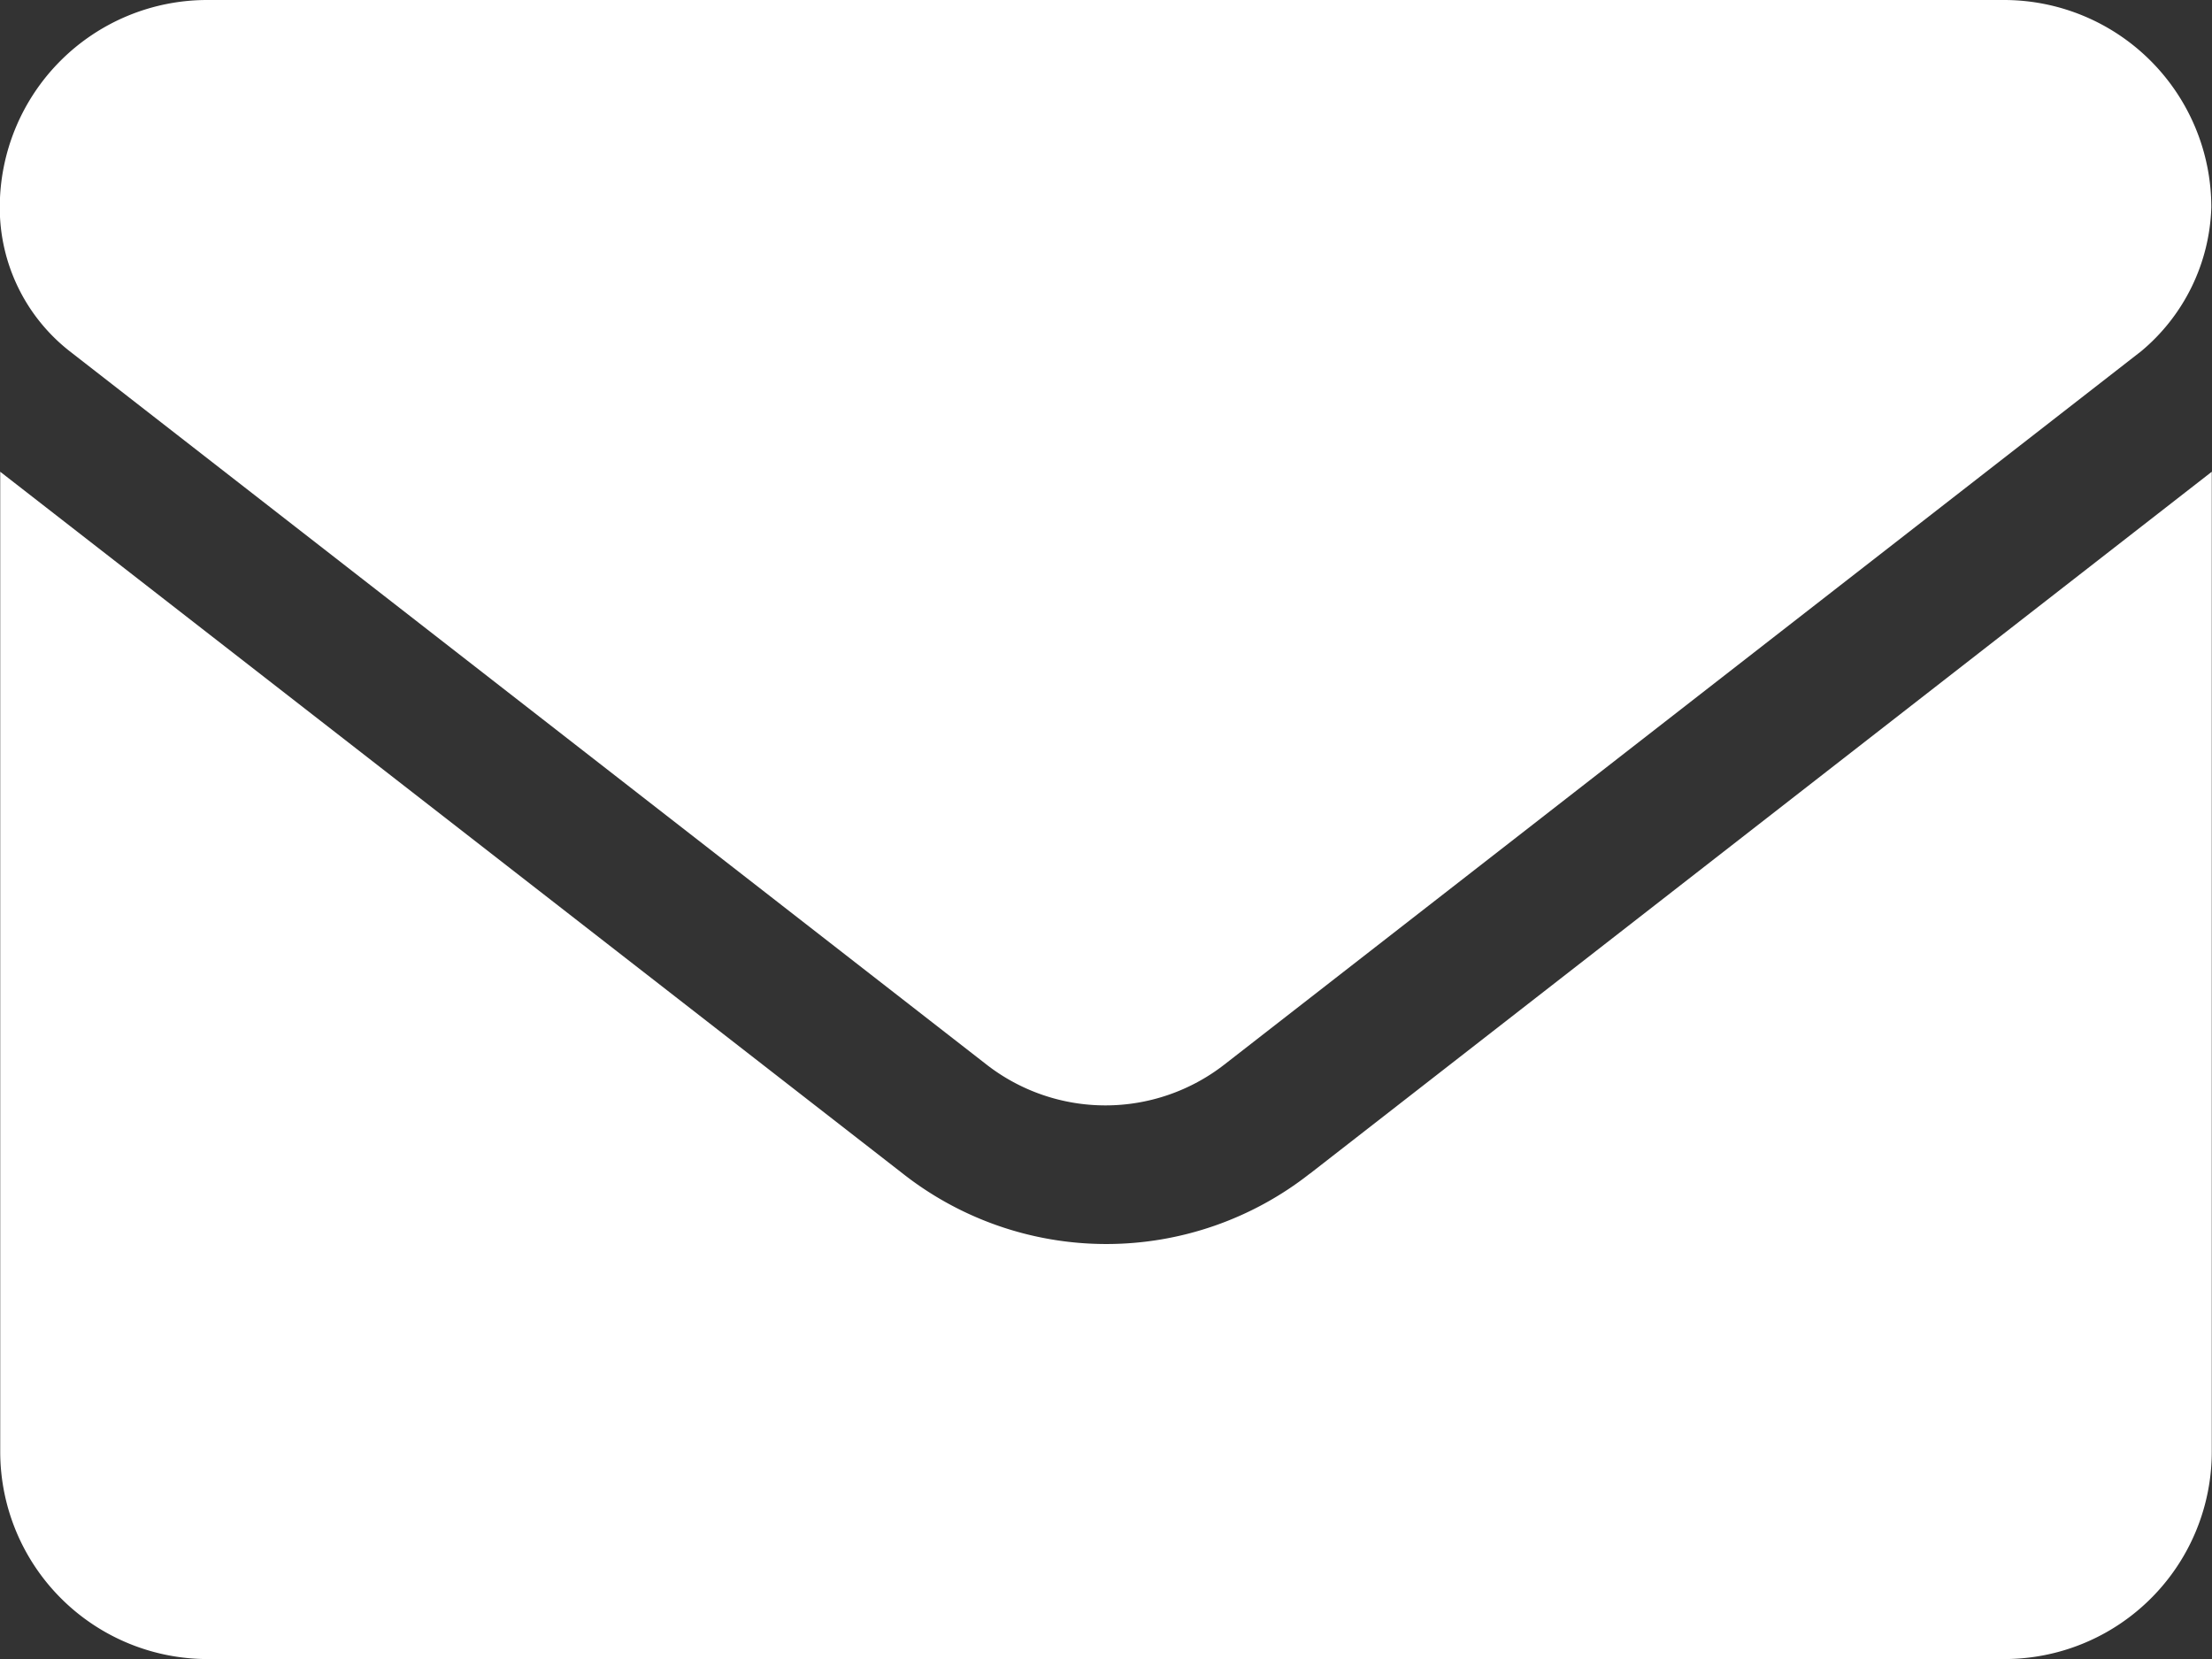
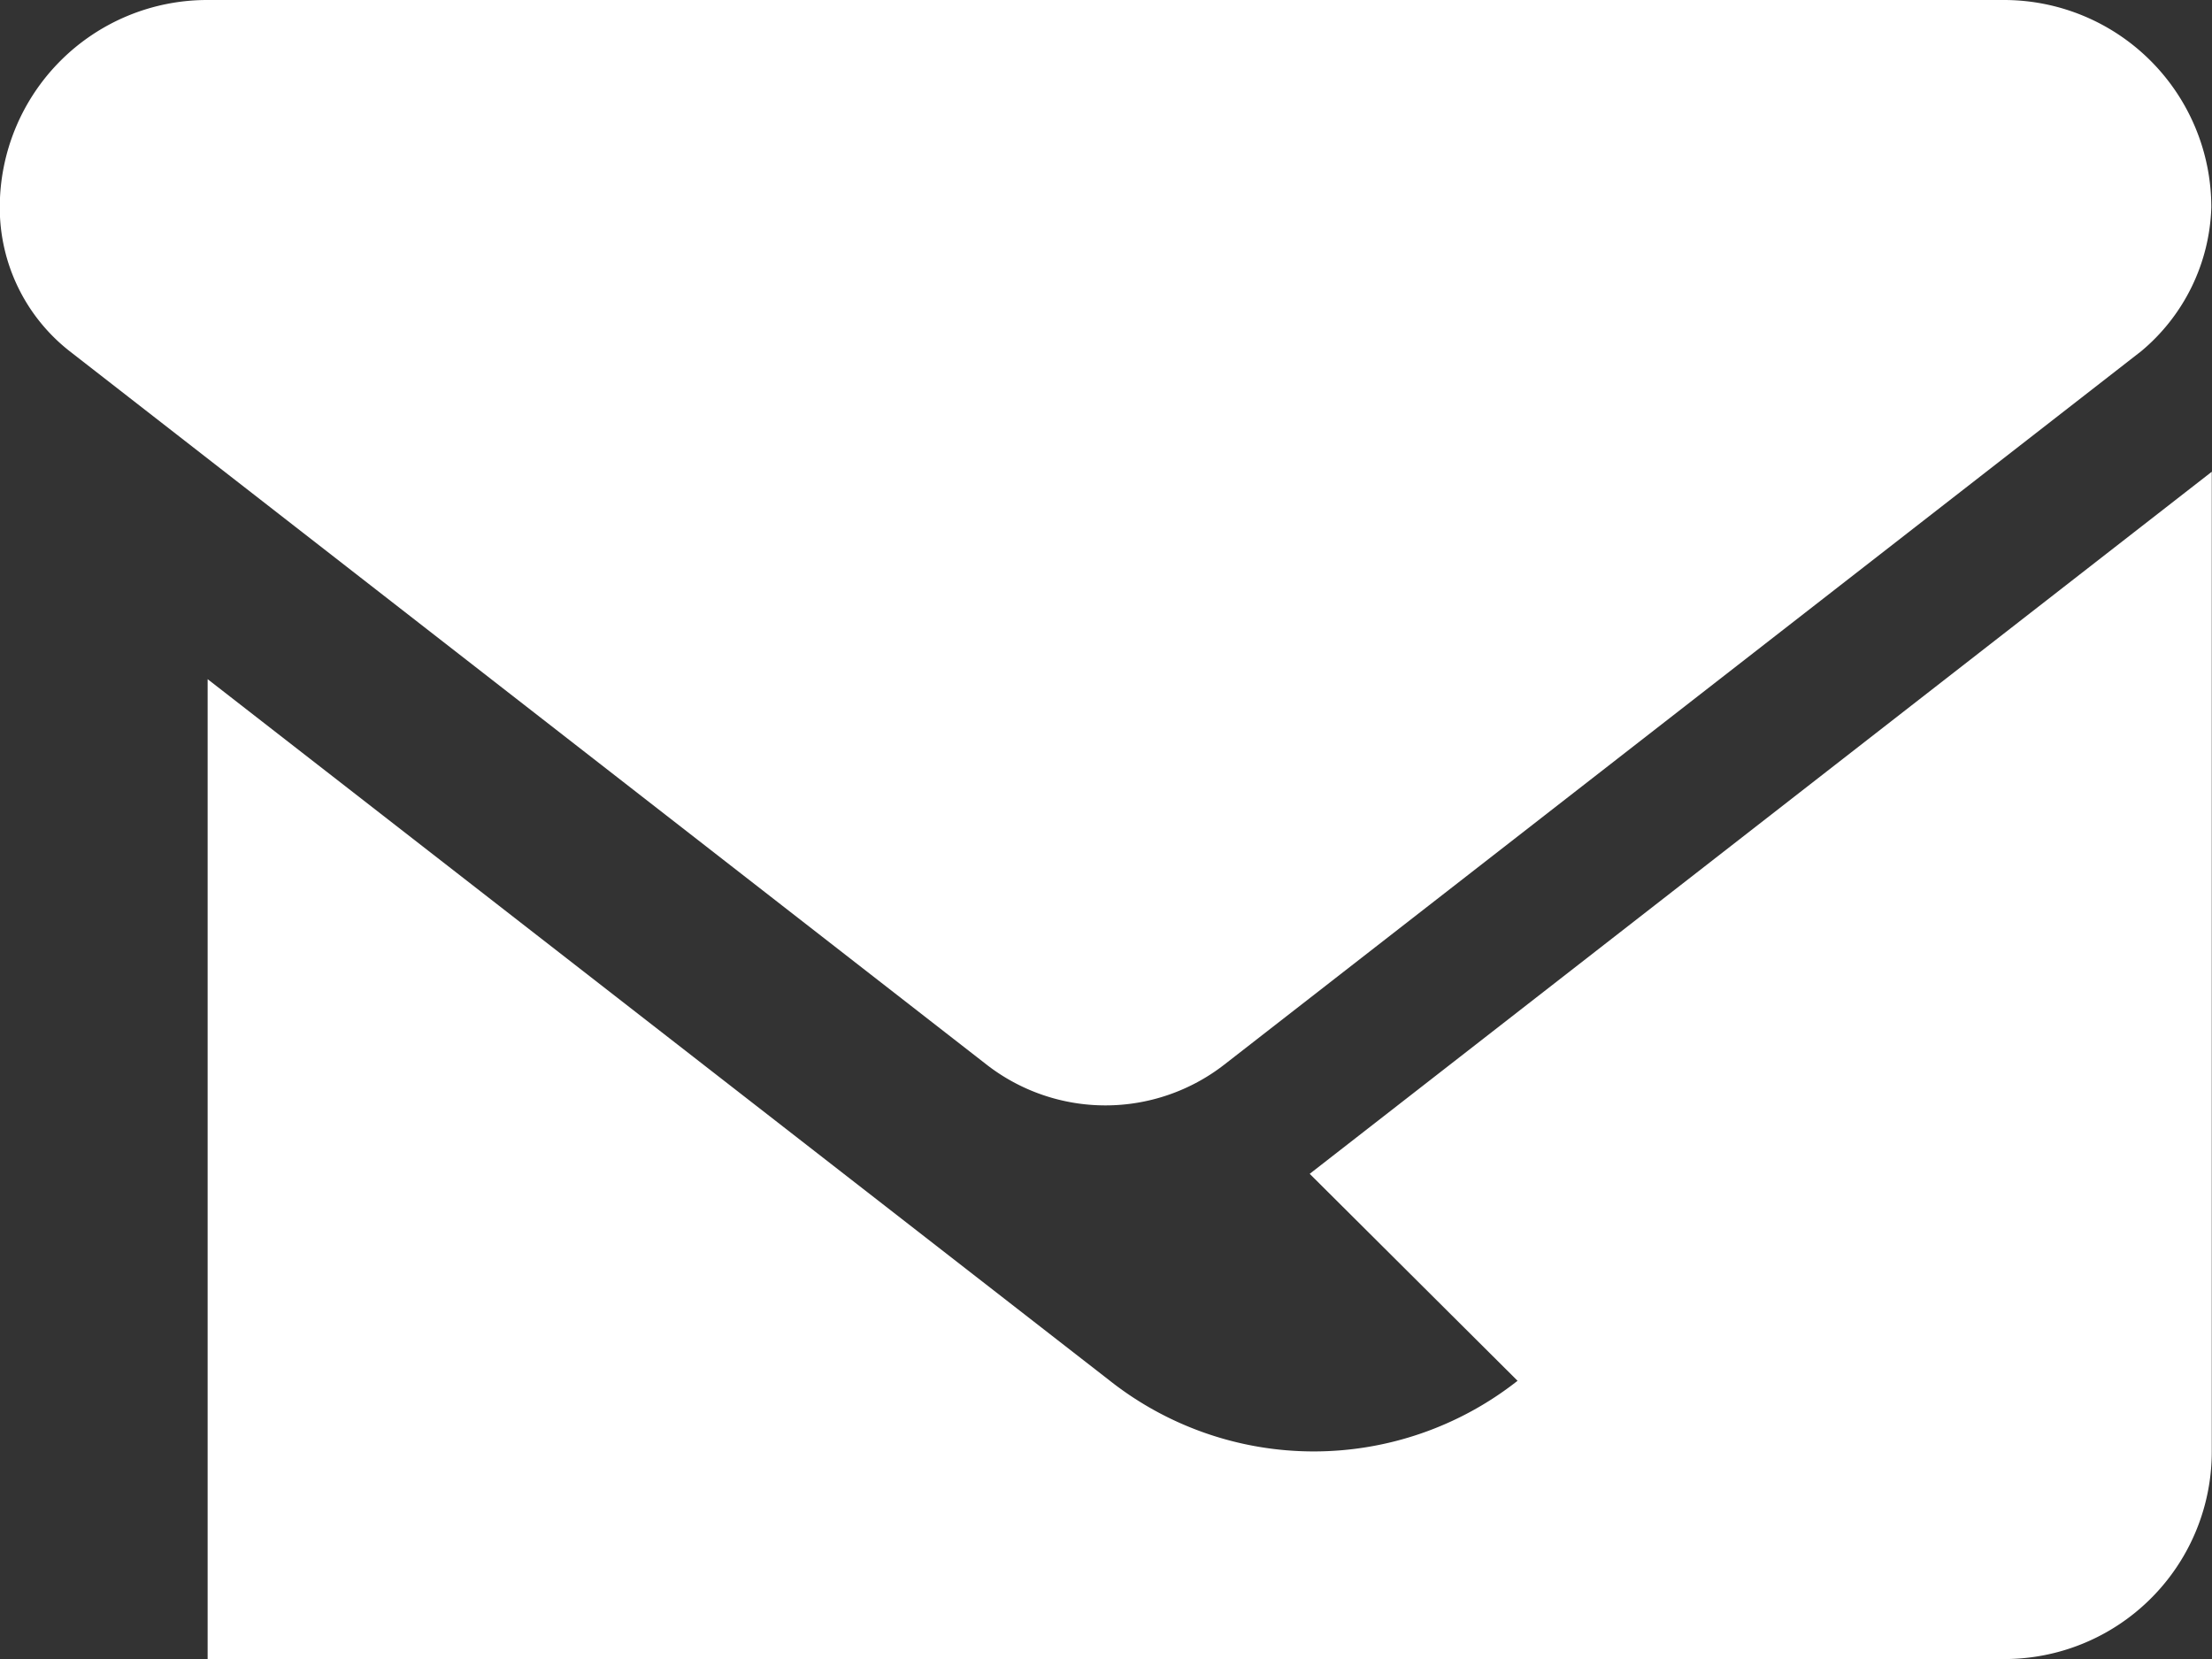
<svg xmlns="http://www.w3.org/2000/svg" width="19.698" height="14.774" viewBox="0 0 19.698 14.774">
  <rect x="0" y="0" width="19.698" height="14.774" fill="#333333" stroke="none" />
-   <path id="Path_41768" data-name="Path 41768" d="M1011.5,623.472a1.847,1.847,0,0,1,1.847-1.847h16a1.847,1.847,0,0,1,1.847,1.847,1.737,1.737,0,0,1-.625,1.281l-8.164,6.352a1.724,1.724,0,0,1-2.118,0l-8.164-6.352A1.623,1.623,0,0,1,1011.5,623.472Zm11.665,8.606,8.033-6.252v8.726a1.847,1.847,0,0,1-1.847,1.847h-16a1.847,1.847,0,0,1-1.847-1.847v-8.726l8.035,6.248a2.933,2.933,0,0,0,3.63,0Z" transform="translate(-1011.502 -621.625)" fill="#fff" />
+   <path id="Path_41768" data-name="Path 41768" d="M1011.5,623.472a1.847,1.847,0,0,1,1.847-1.847h16a1.847,1.847,0,0,1,1.847,1.847,1.737,1.737,0,0,1-.625,1.281l-8.164,6.352a1.724,1.724,0,0,1-2.118,0l-8.164-6.352A1.623,1.623,0,0,1,1011.5,623.472Zm11.665,8.606,8.033-6.252v8.726a1.847,1.847,0,0,1-1.847,1.847h-16v-8.726l8.035,6.248a2.933,2.933,0,0,0,3.63,0Z" transform="translate(-1011.502 -621.625)" fill="#fff" />
</svg>